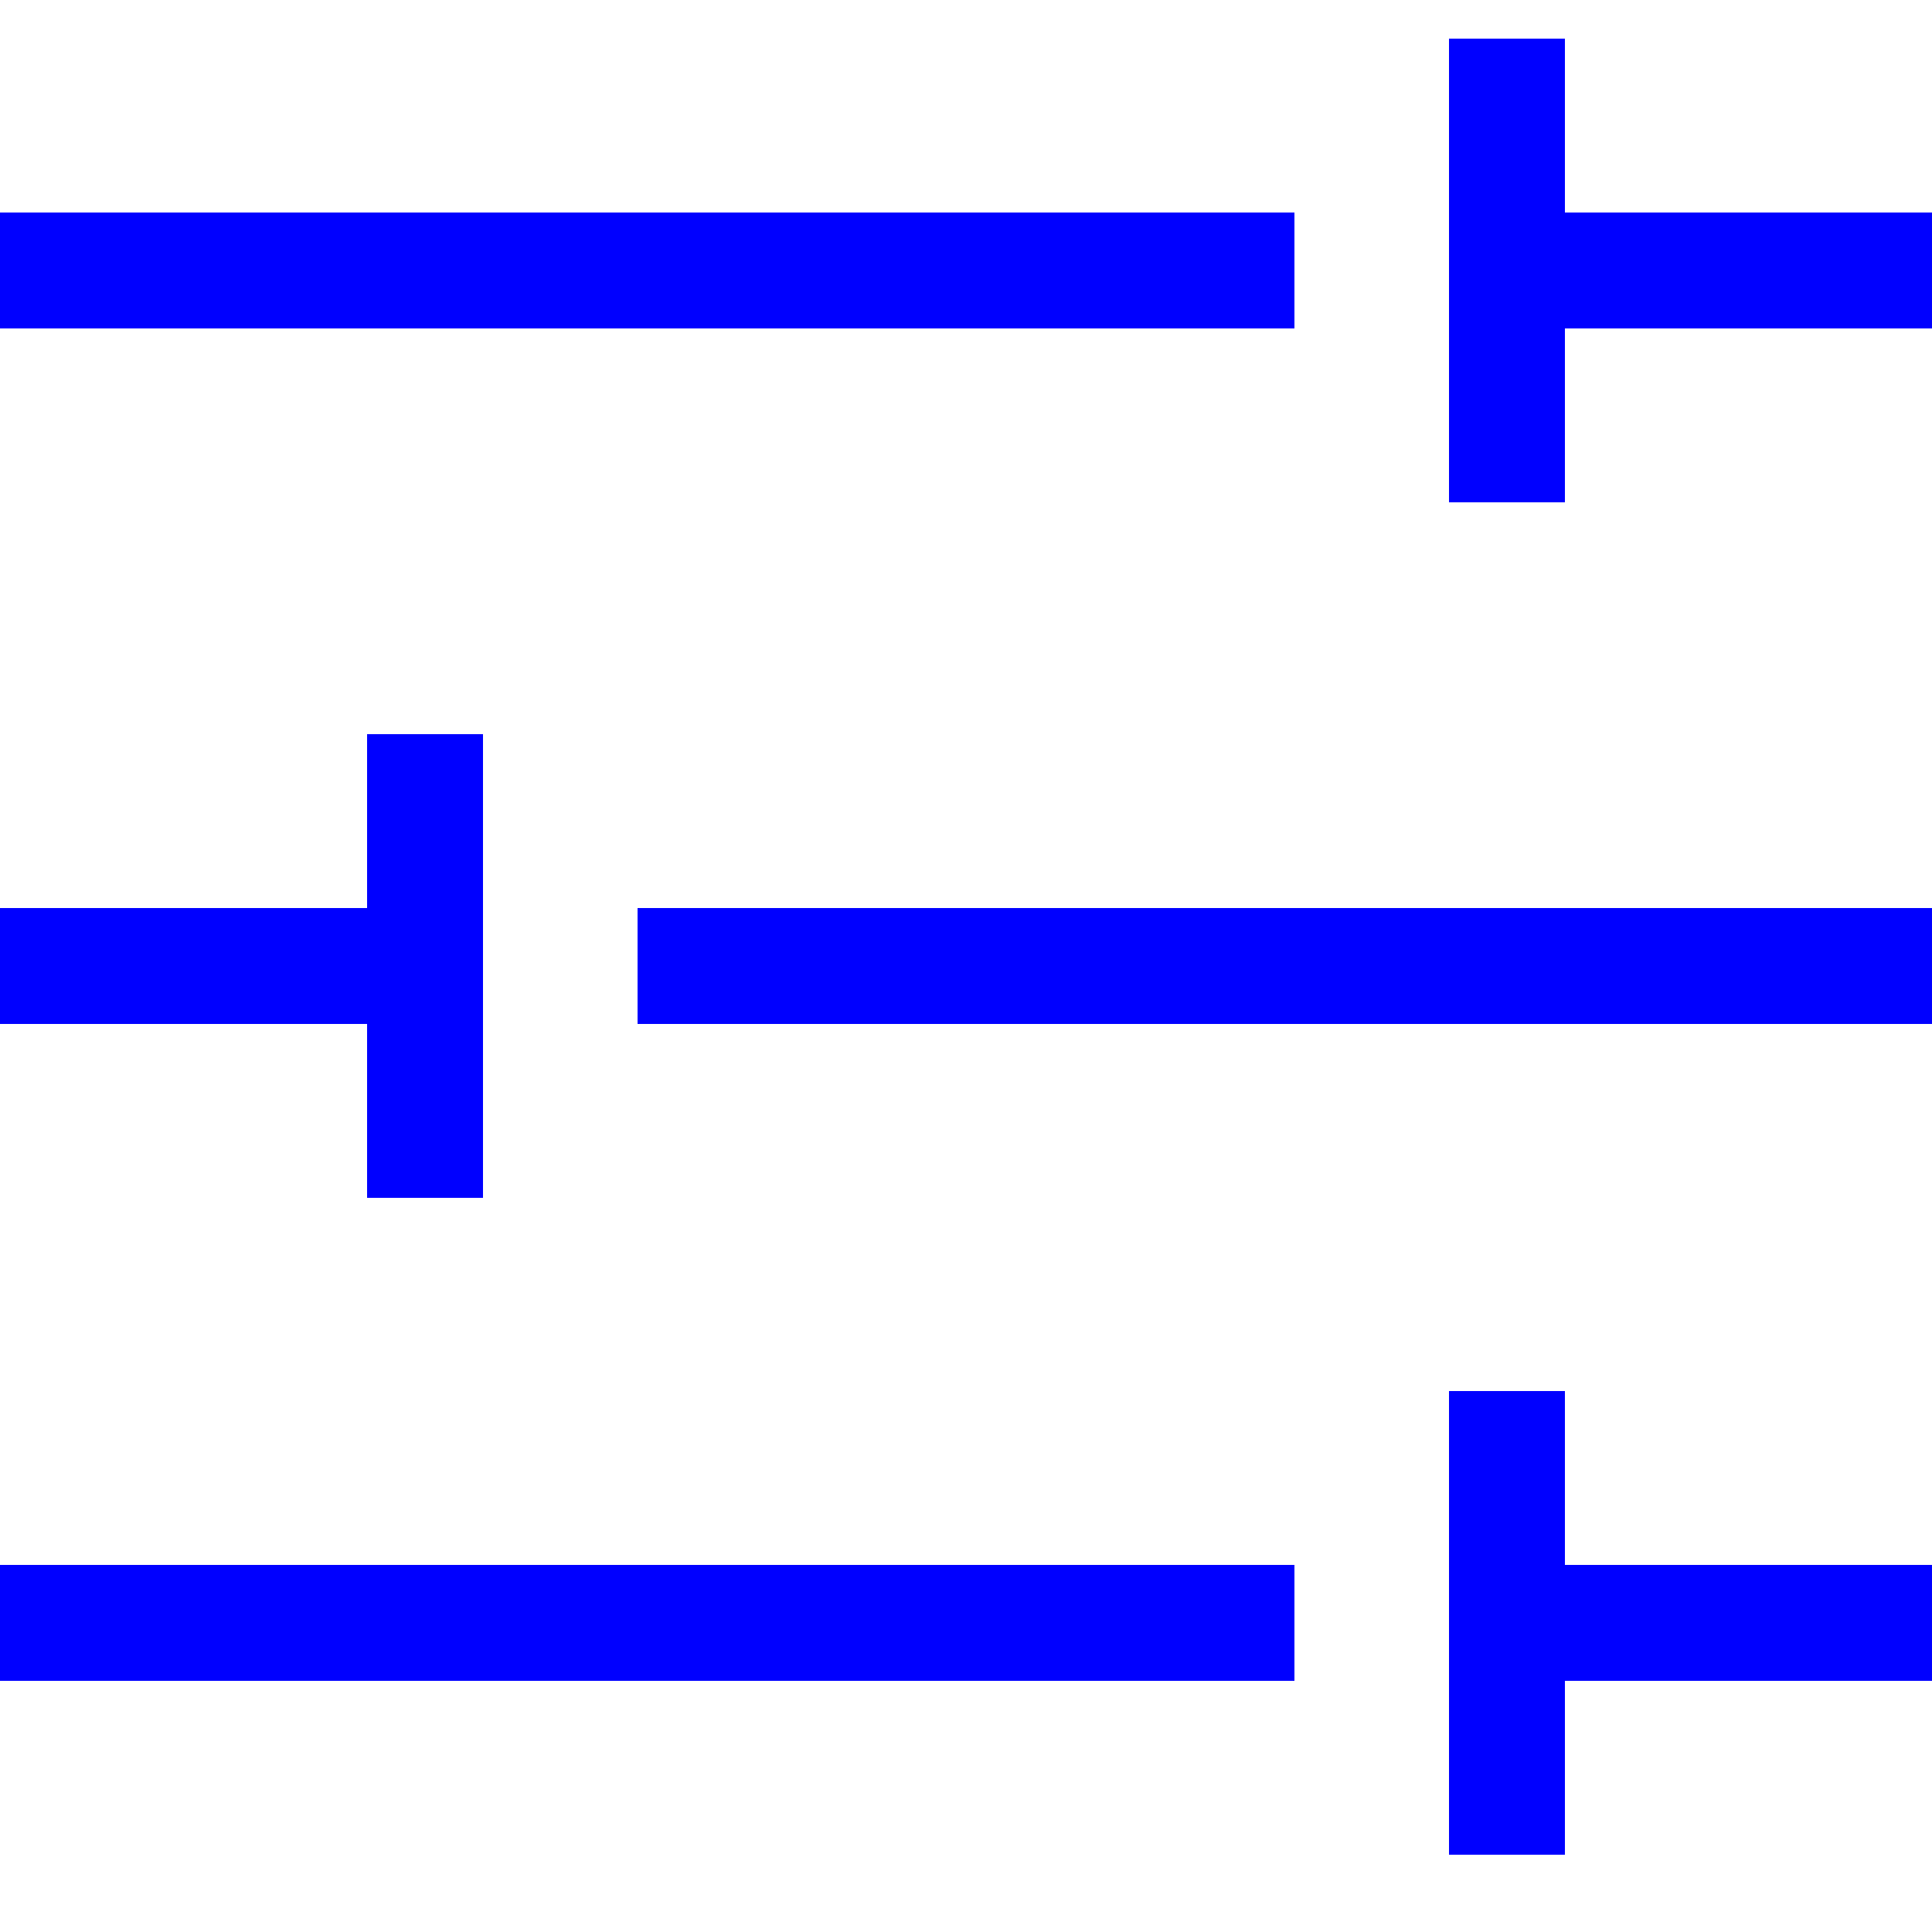
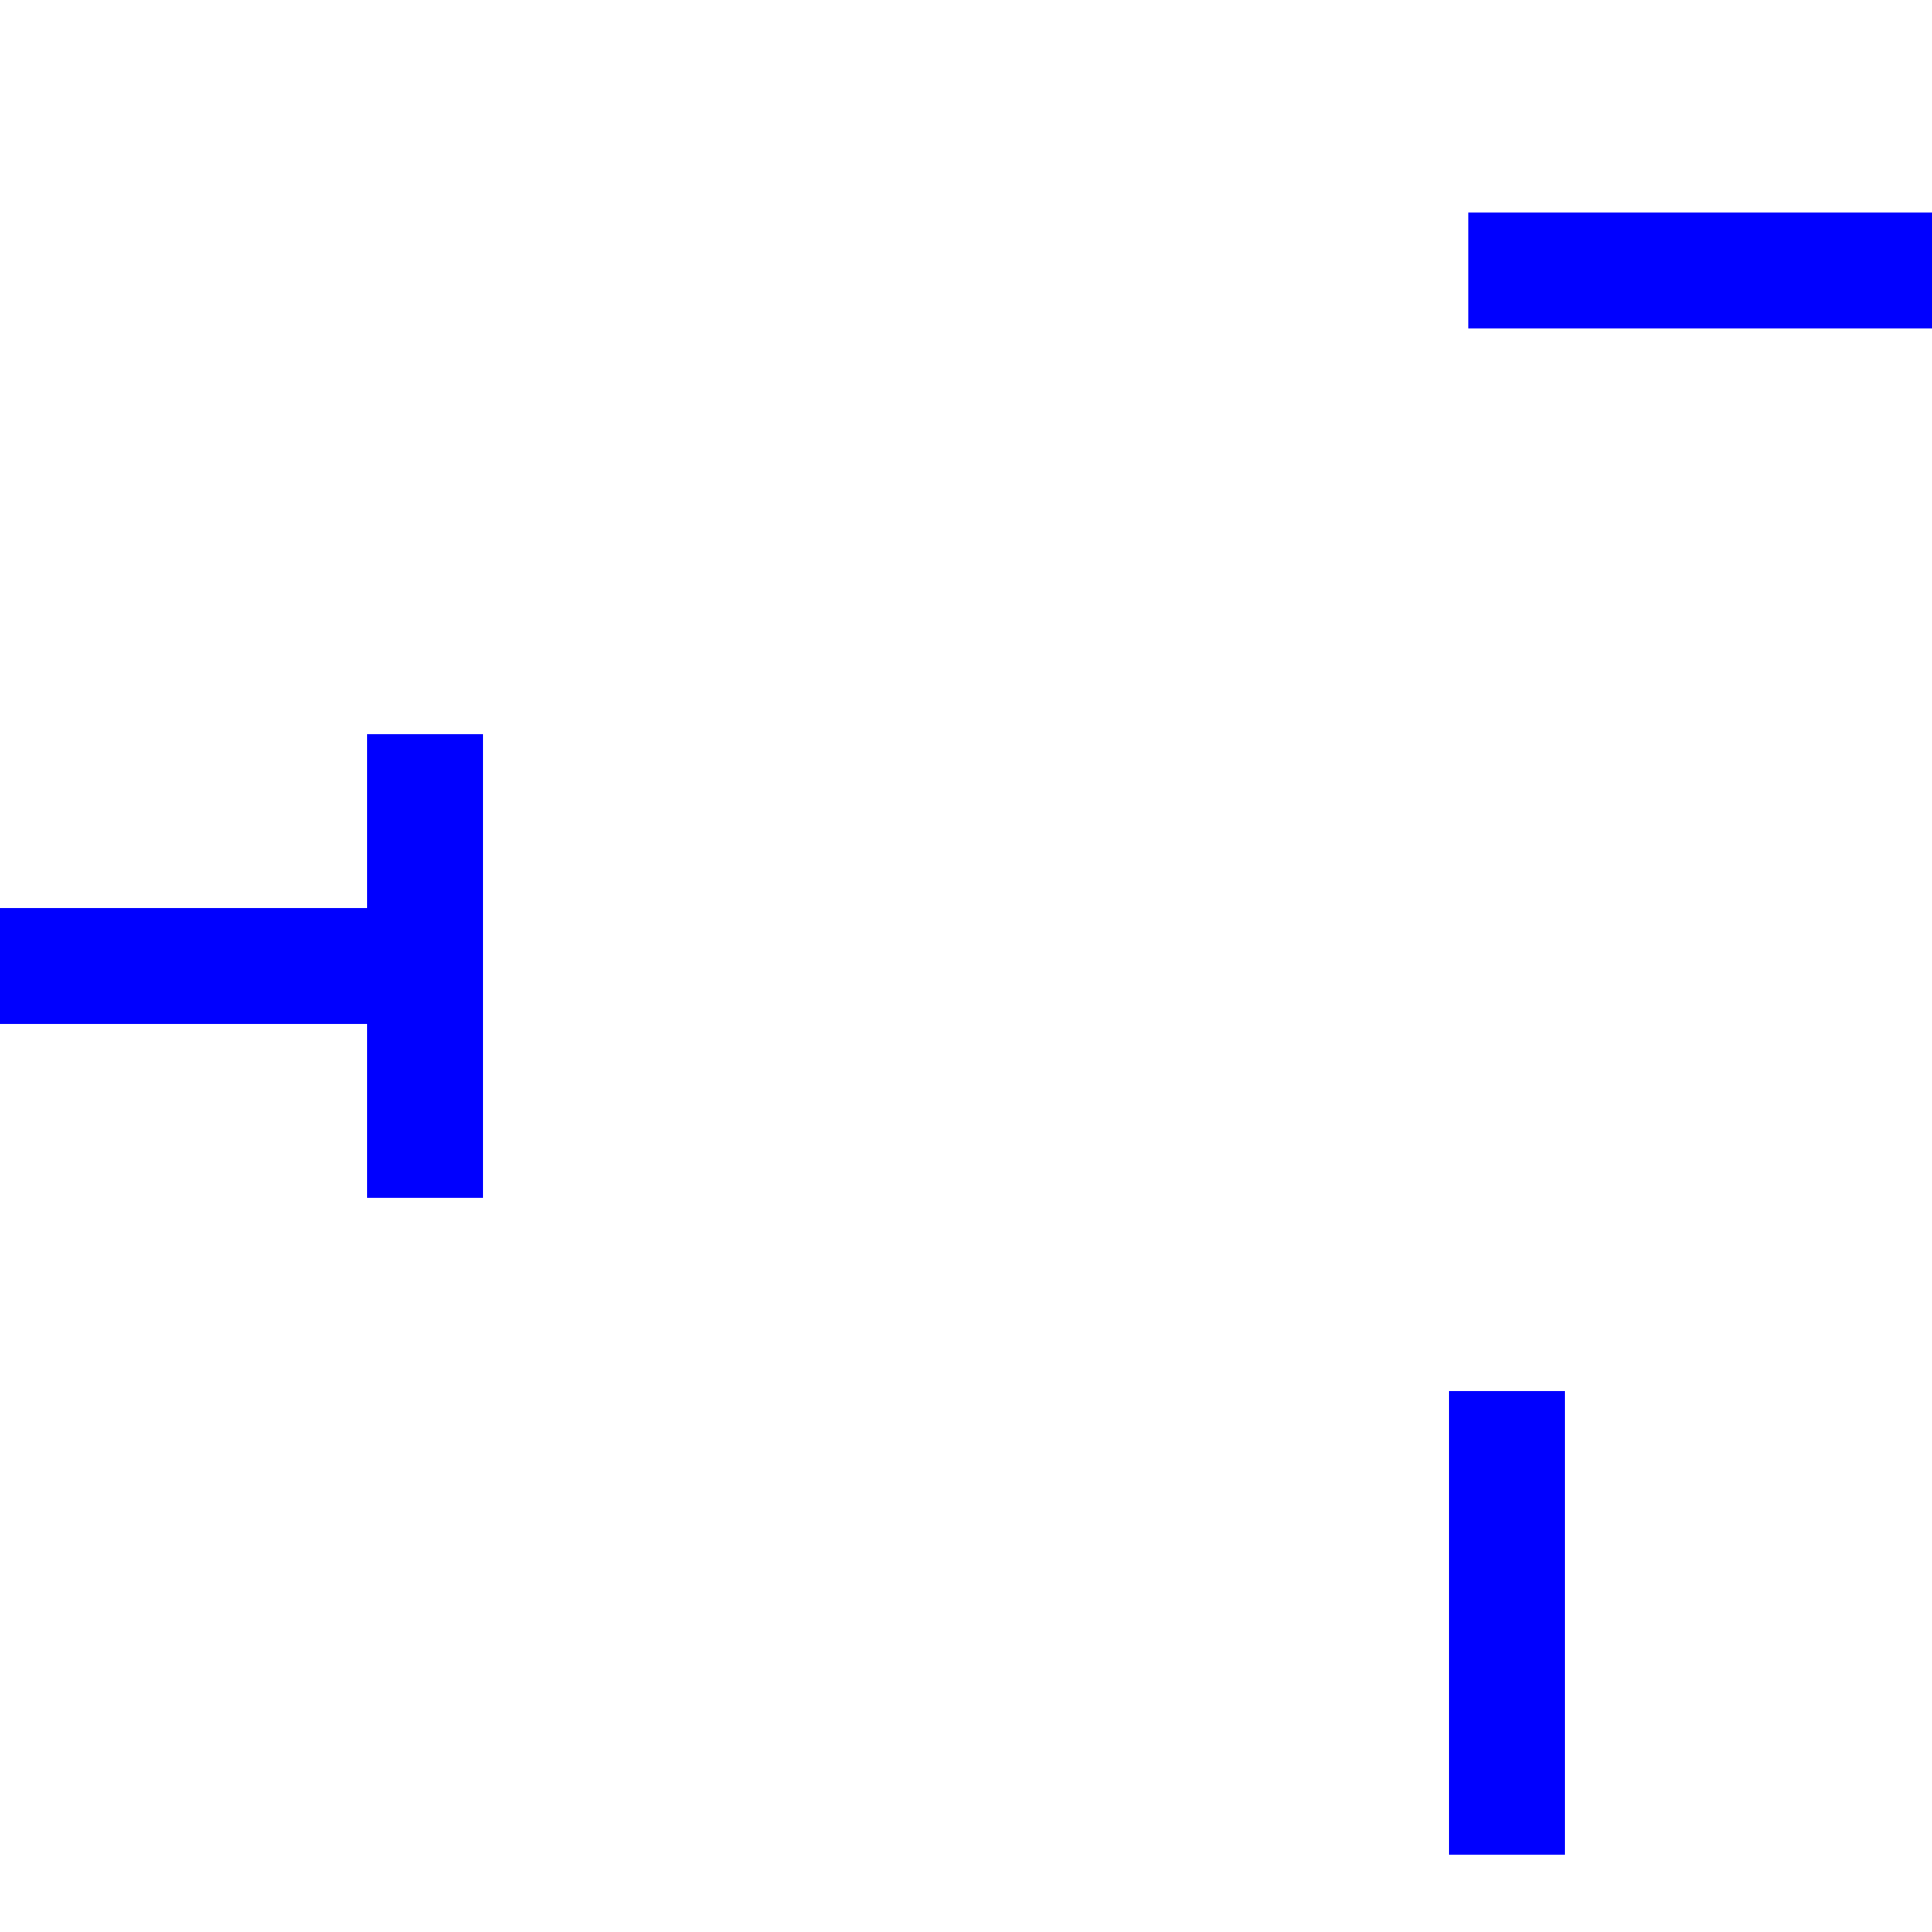
<svg xmlns="http://www.w3.org/2000/svg" width="87" height="87" viewBox="0 0 87 87" fill="none">
-   <path d="M58.29 9.57V14.79H0V9.57H58.29Z" fill="#0000FF" />
  <path d="M87 9.57V14.79H66.12V9.57H87Z" fill="#0000FF" />
-   <path d="M70.47 22.62L65.25 22.62L65.25 1.74L70.47 1.74L70.47 22.62Z" fill="#0000FF" />
-   <path d="M58.29 70.47V75.69H0V70.47H58.29Z" fill="#0000FF" />
-   <path d="M87 70.47V75.69H66.12V70.47H87Z" fill="#0000FF" />
  <path d="M70.47 83.52L65.25 83.52L65.25 62.64L70.47 62.64L70.47 83.52Z" fill="#0000FF" />
-   <path d="M28.71 46.11L28.71 40.89L87 40.89L87 46.11L28.71 46.11Z" fill="#0000FF" />
  <path d="M0 46.11L0 40.89L20.88 40.89L20.88 46.11L0 46.11Z" fill="#0000FF" />
  <path d="M16.53 33.06L21.75 33.06L21.75 53.94L16.53 53.94L16.53 33.06Z" fill="#0000FF" />
</svg>